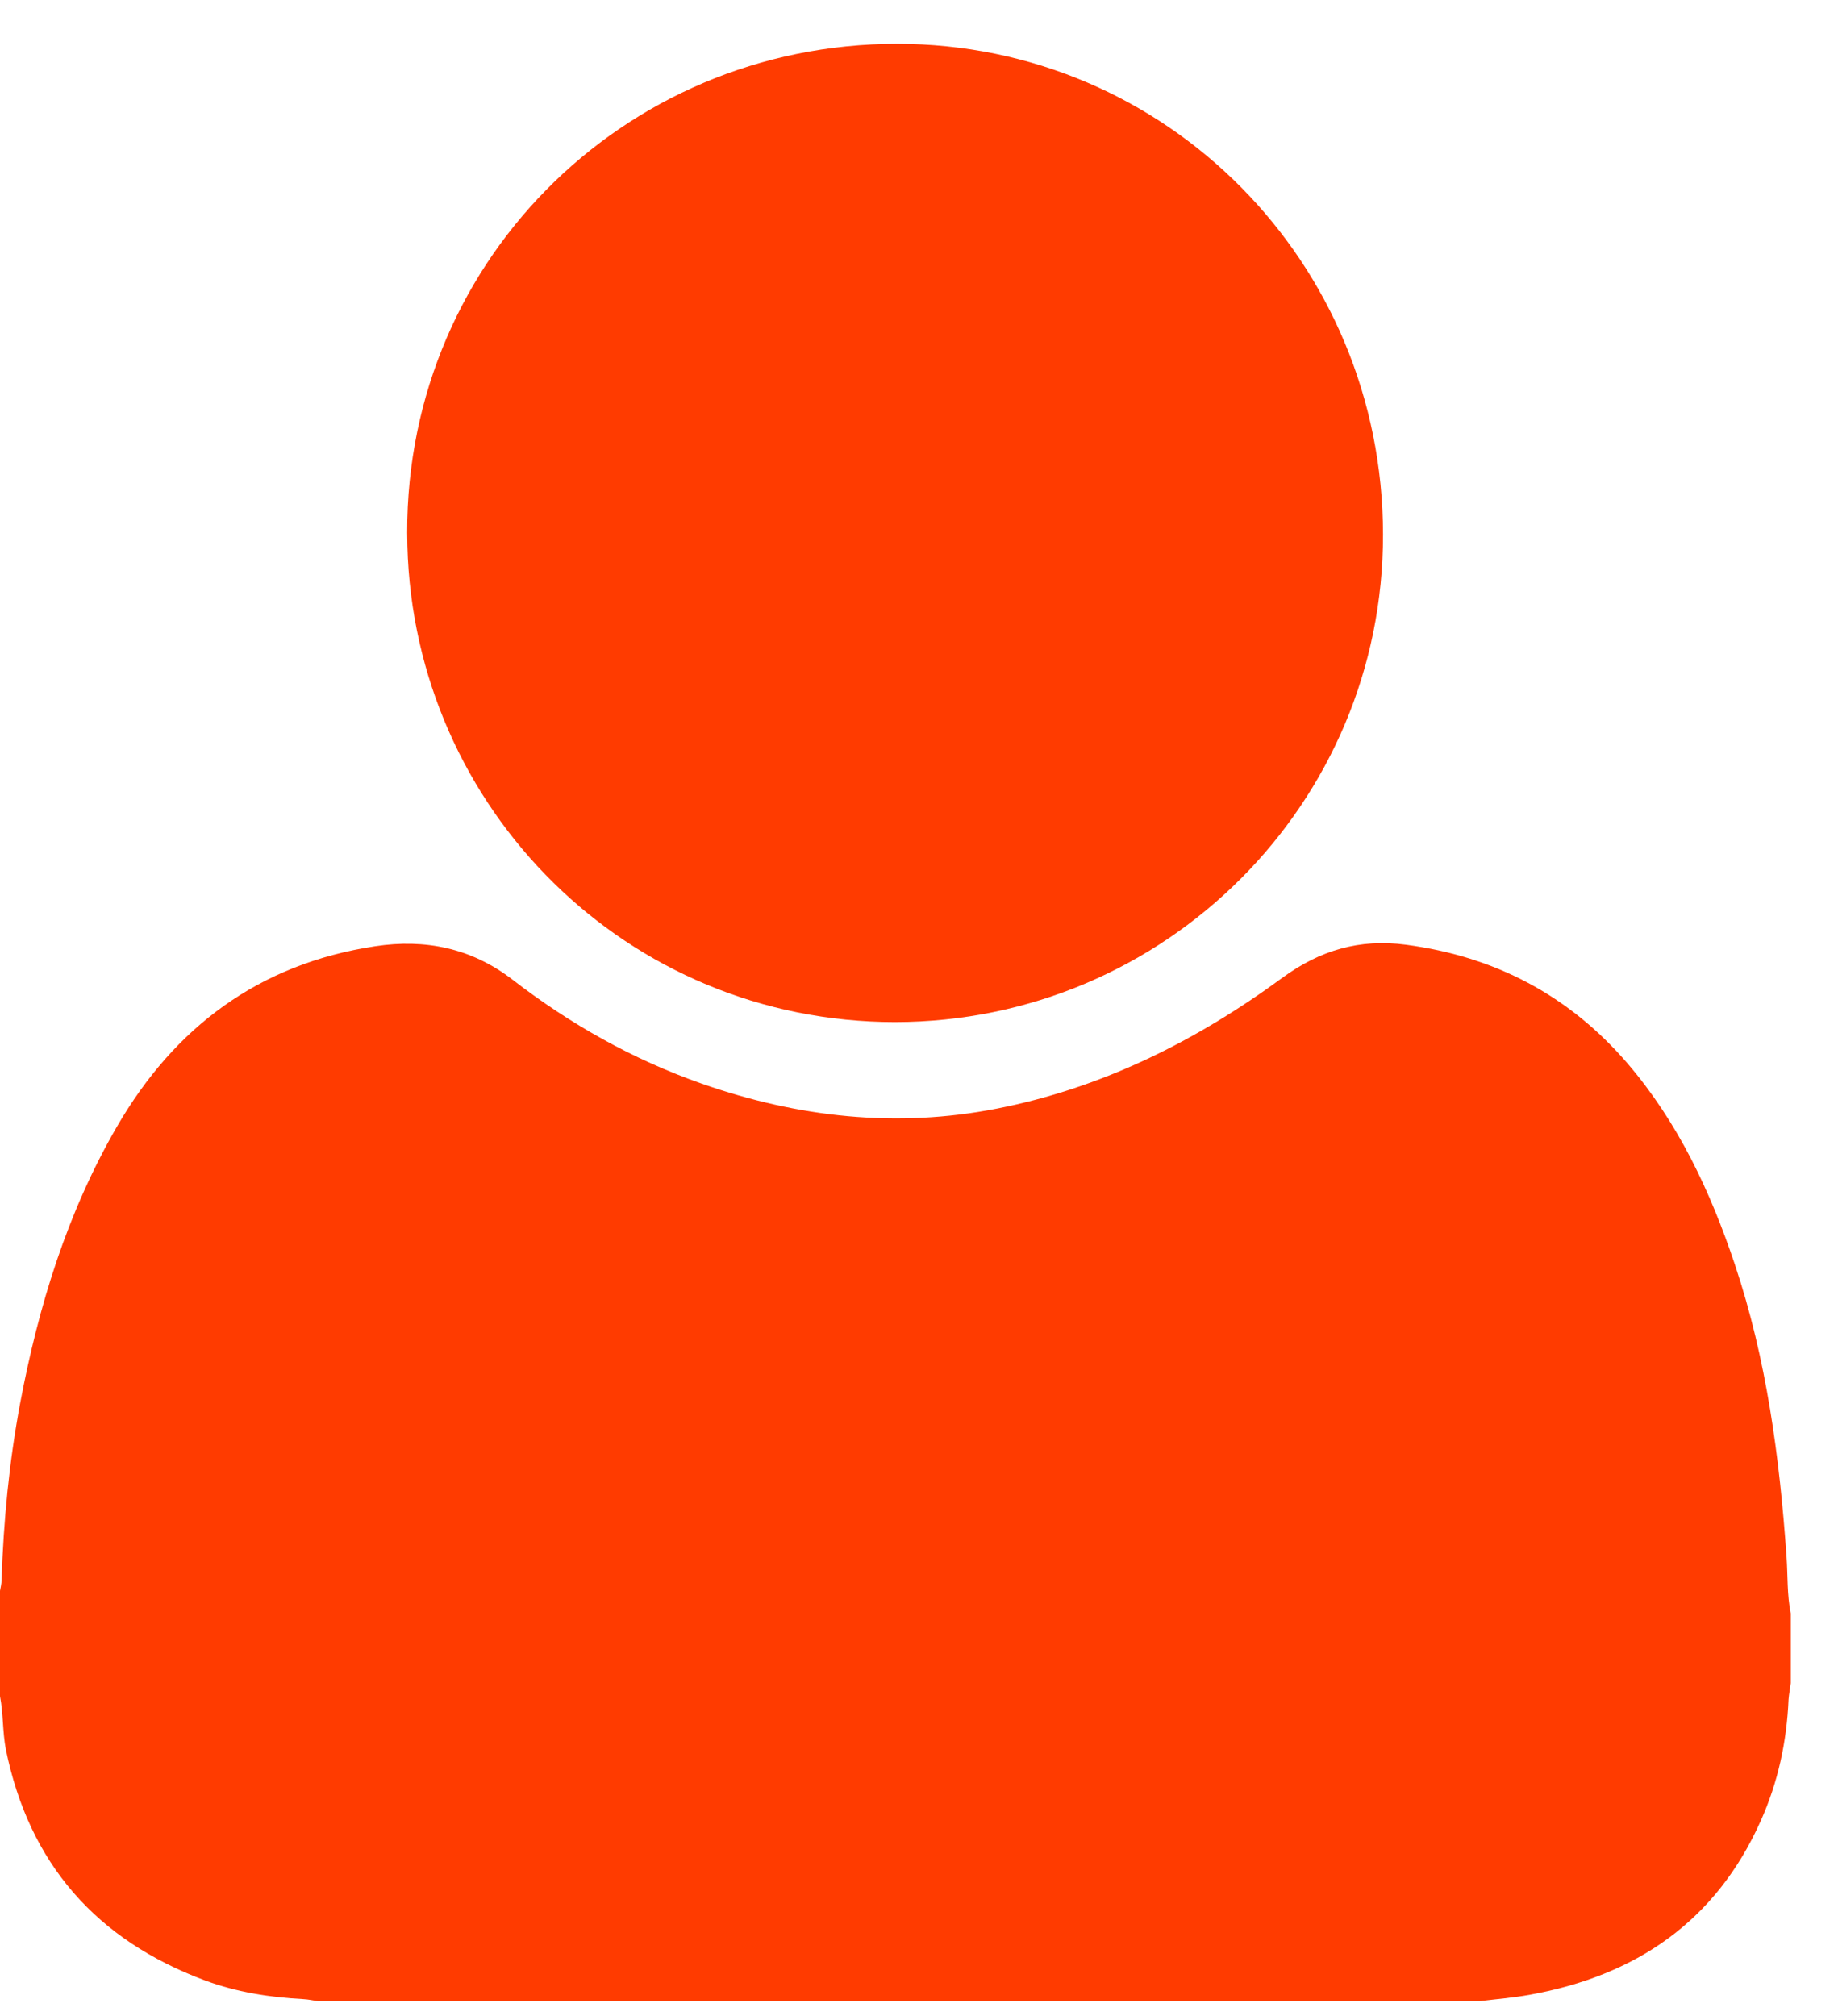
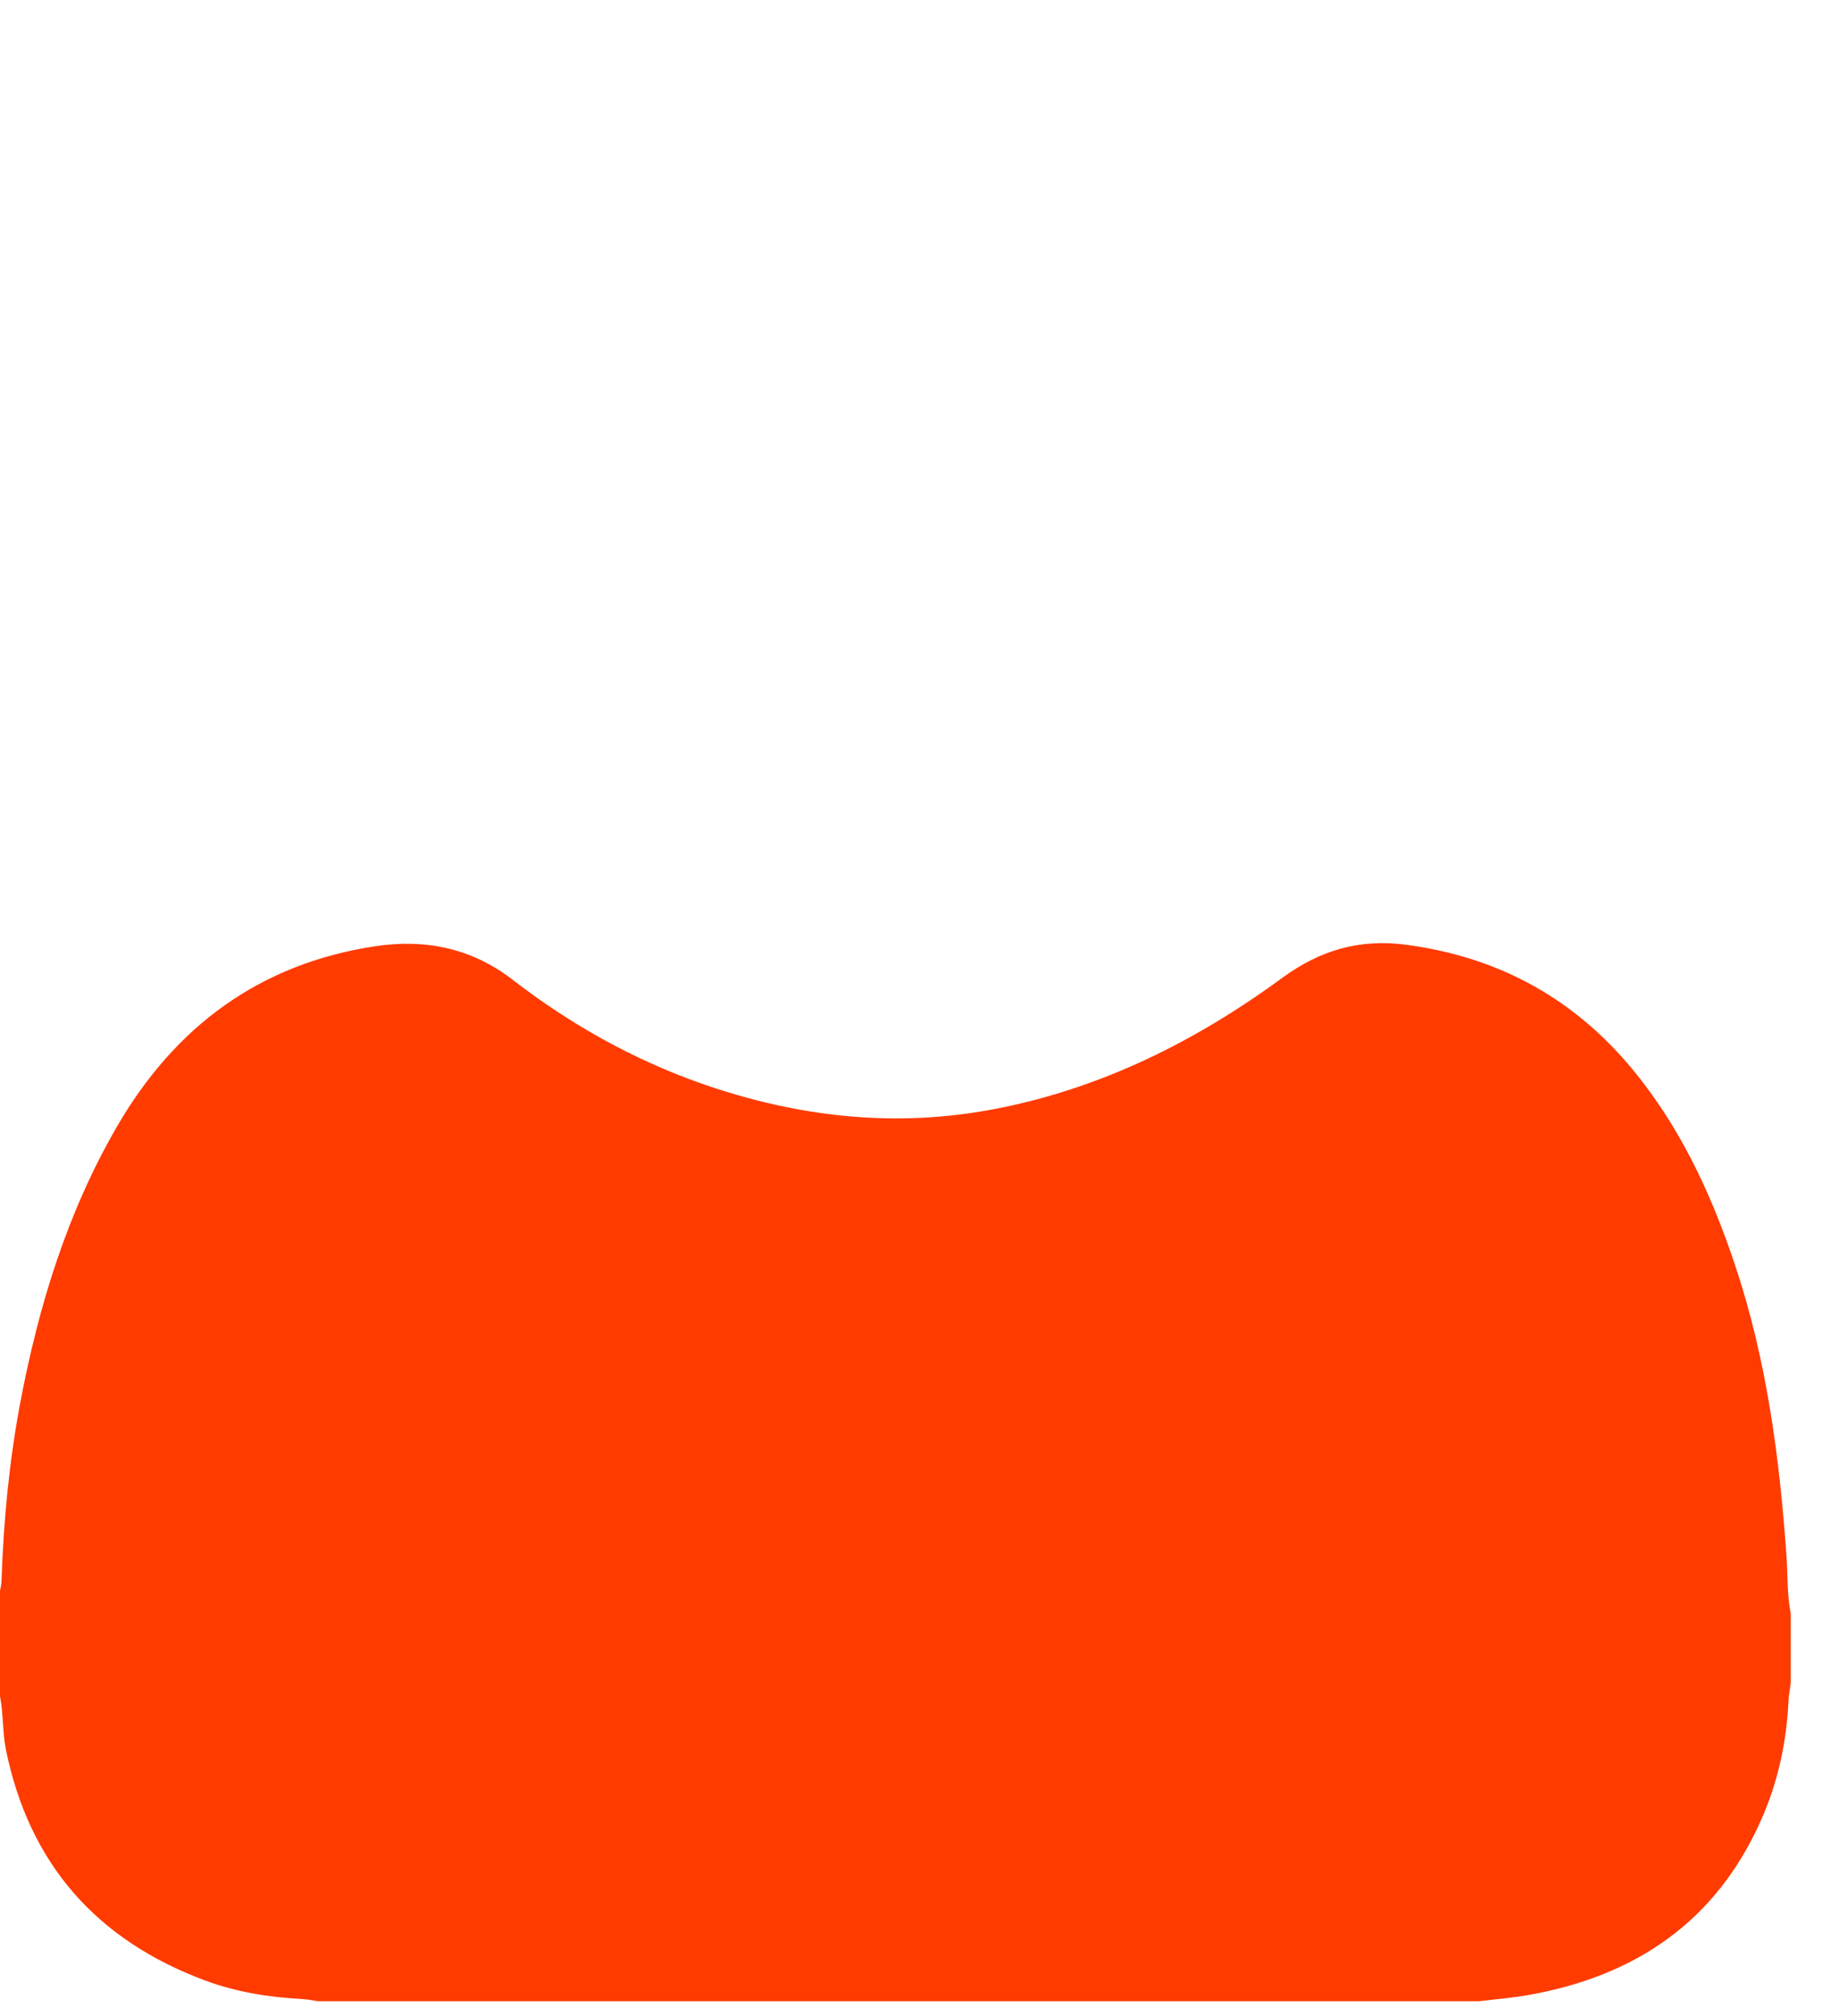
<svg xmlns="http://www.w3.org/2000/svg" width="31" height="34" viewBox="0 0 31 34" fill="none">
  <path d="M24.953 33.751C18.422 33.751 11.891 33.751 5.36 33.751C5.281 33.74 5.202 33.721 5.119 33.717C4.553 33.687 3.994 33.6 3.462 33.403C1.631 32.722 0.491 31.437 0.098 29.501C0.042 29.209 0.057 28.903 0 28.608C0 28.015 0 27.425 0 26.831C0.011 26.77 0.026 26.71 0.026 26.649C0.06 25.647 0.155 24.653 0.34 23.666C0.649 22.029 1.132 20.452 1.971 19.003C2.948 17.317 4.375 16.254 6.327 15.959C7.172 15.831 7.954 15.99 8.645 16.523C9.619 17.275 10.676 17.869 11.838 18.277C13.461 18.845 15.119 19.03 16.814 18.697C18.592 18.349 20.177 17.555 21.627 16.492C22.265 16.024 22.933 15.831 23.71 15.933C25.209 16.13 26.459 16.784 27.448 17.933C28.301 18.928 28.848 20.093 29.26 21.325C29.796 22.925 30.015 24.581 30.132 26.256C30.154 26.574 30.139 26.895 30.203 27.213C30.203 27.602 30.203 27.996 30.203 28.385C30.192 28.476 30.173 28.57 30.166 28.661C30.136 29.372 29.988 30.06 29.698 30.707C28.939 32.409 27.587 33.324 25.791 33.645C25.515 33.694 25.232 33.717 24.953 33.751Z" fill="#FF3B00" />
-   <path d="M15.1 17.238C10.57 17.238 6.988 13.638 6.871 9.206C6.738 4.49 10.491 0.739 15.13 0.739C19.668 0.739 23.322 4.422 23.326 9.013C23.333 13.551 19.653 17.23 15.1 17.238Z" fill="#FF3B00" />
</svg>